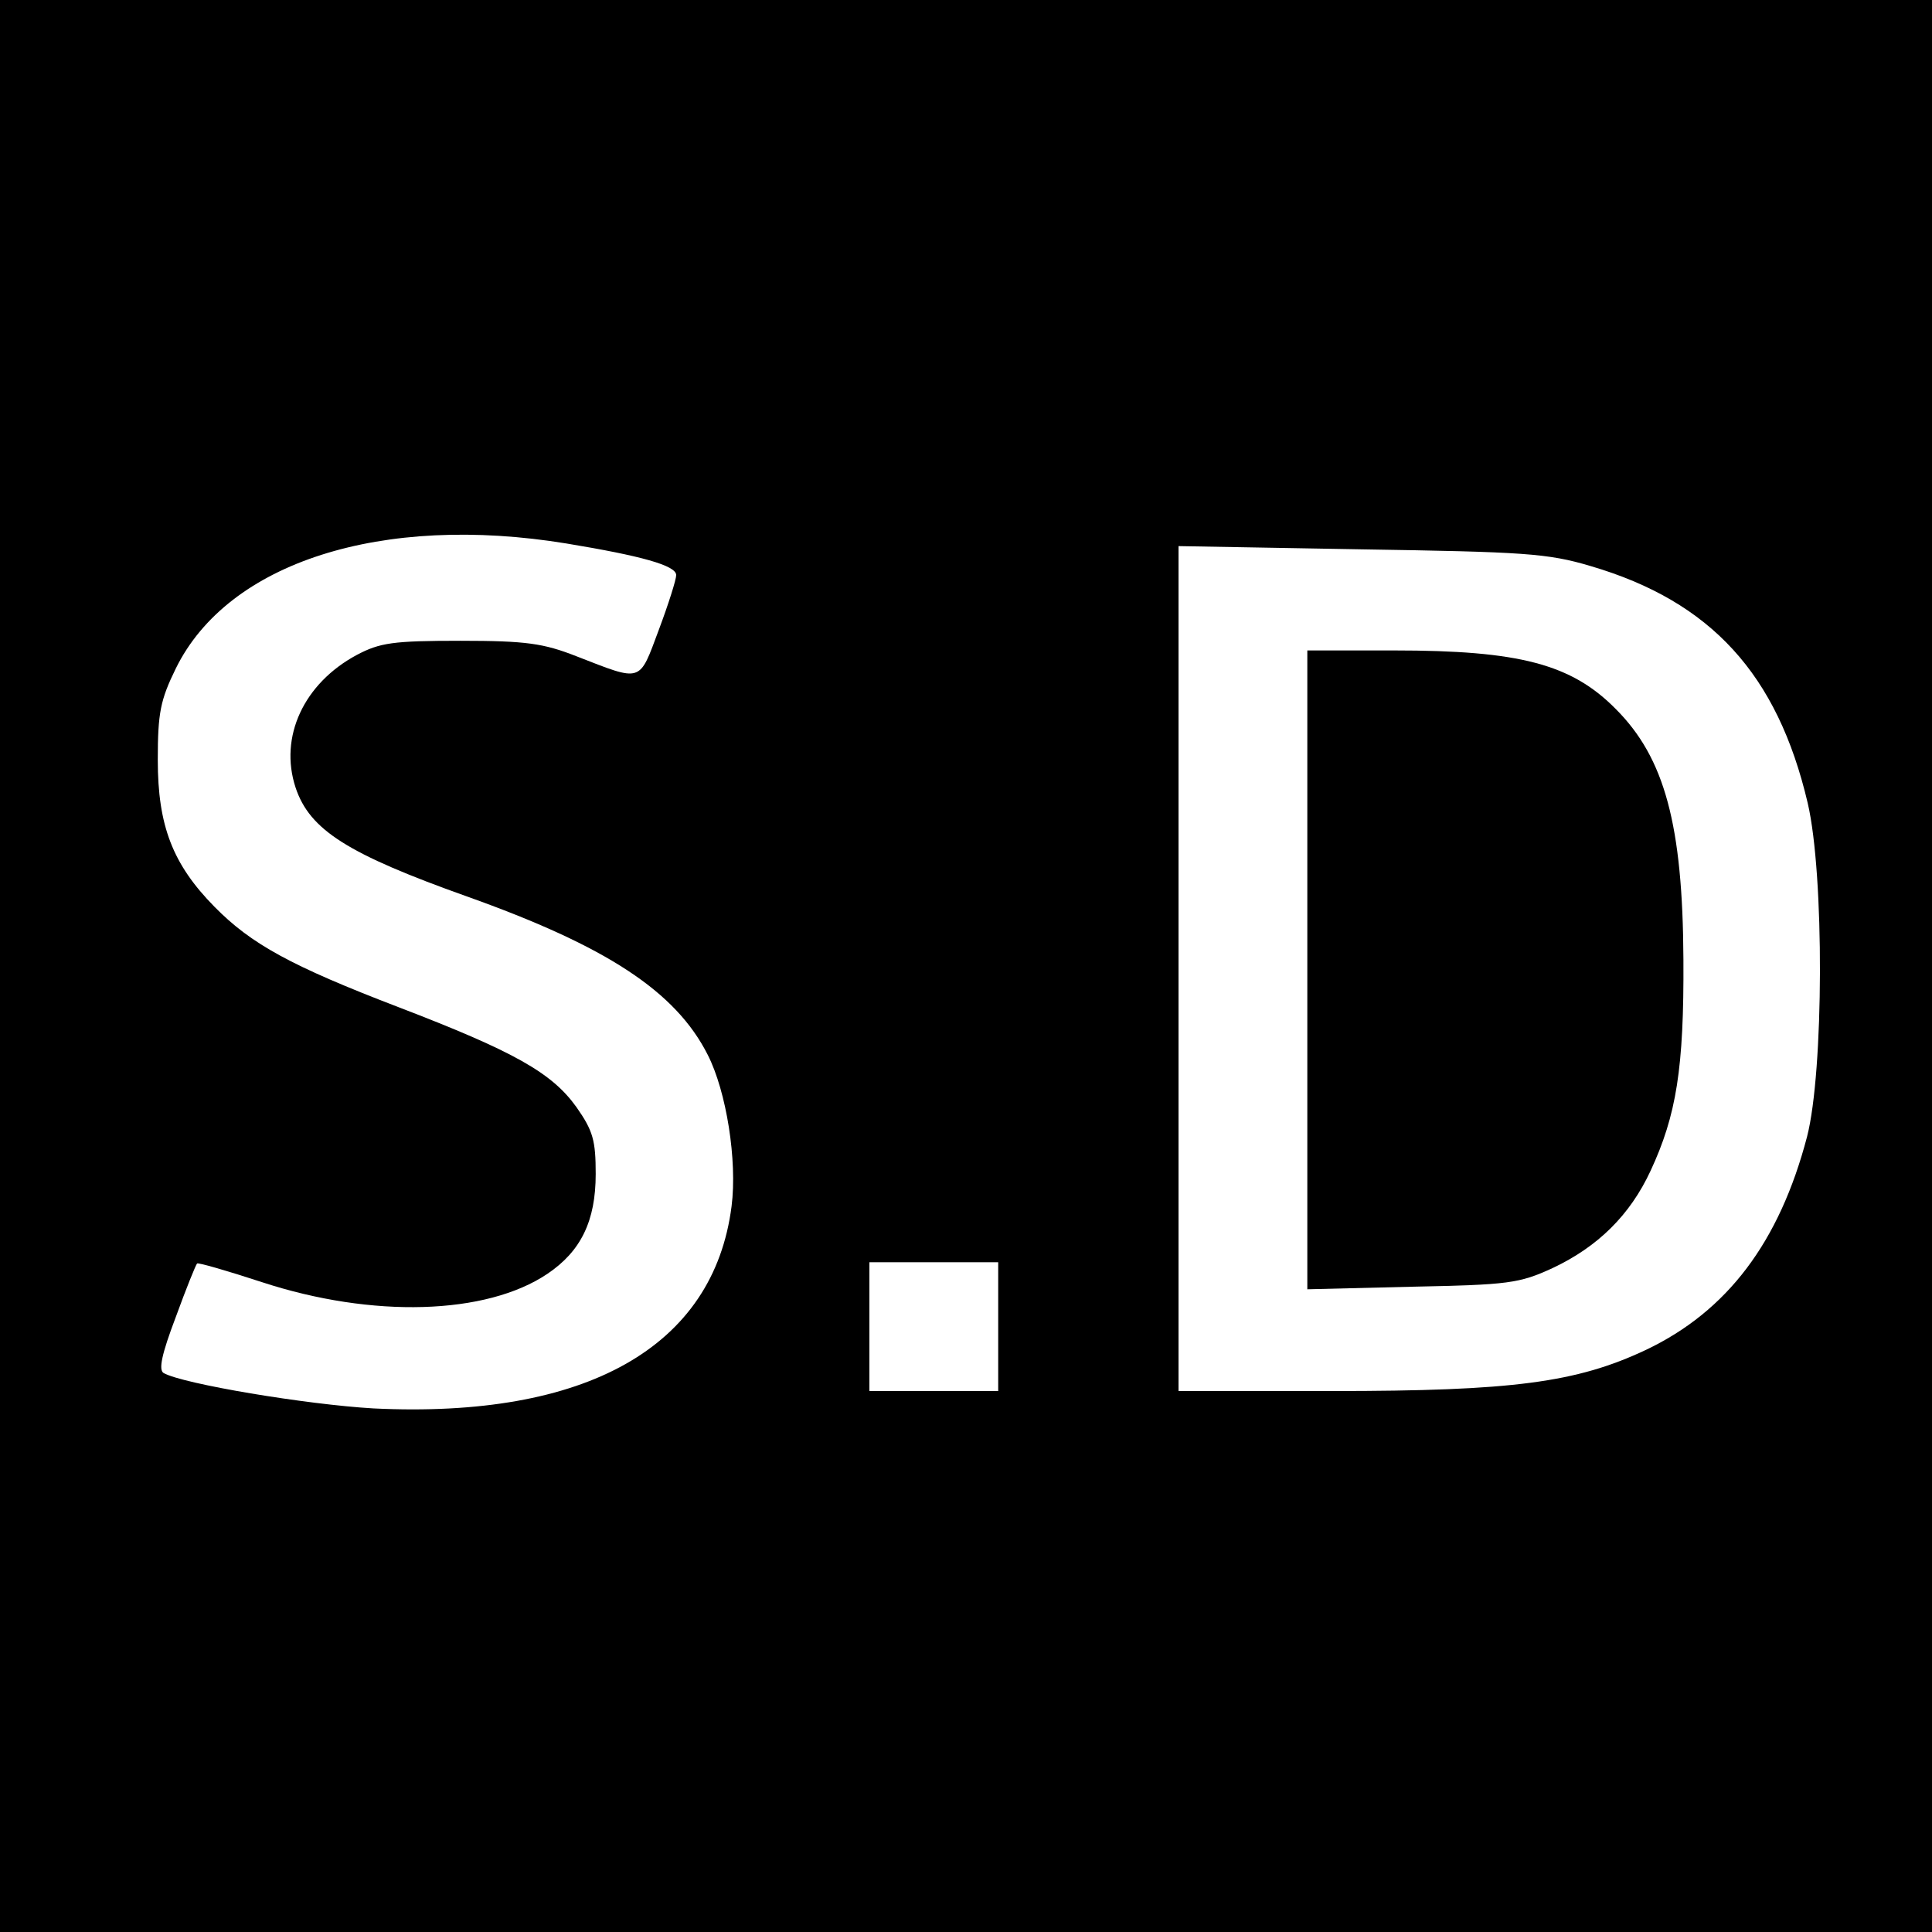
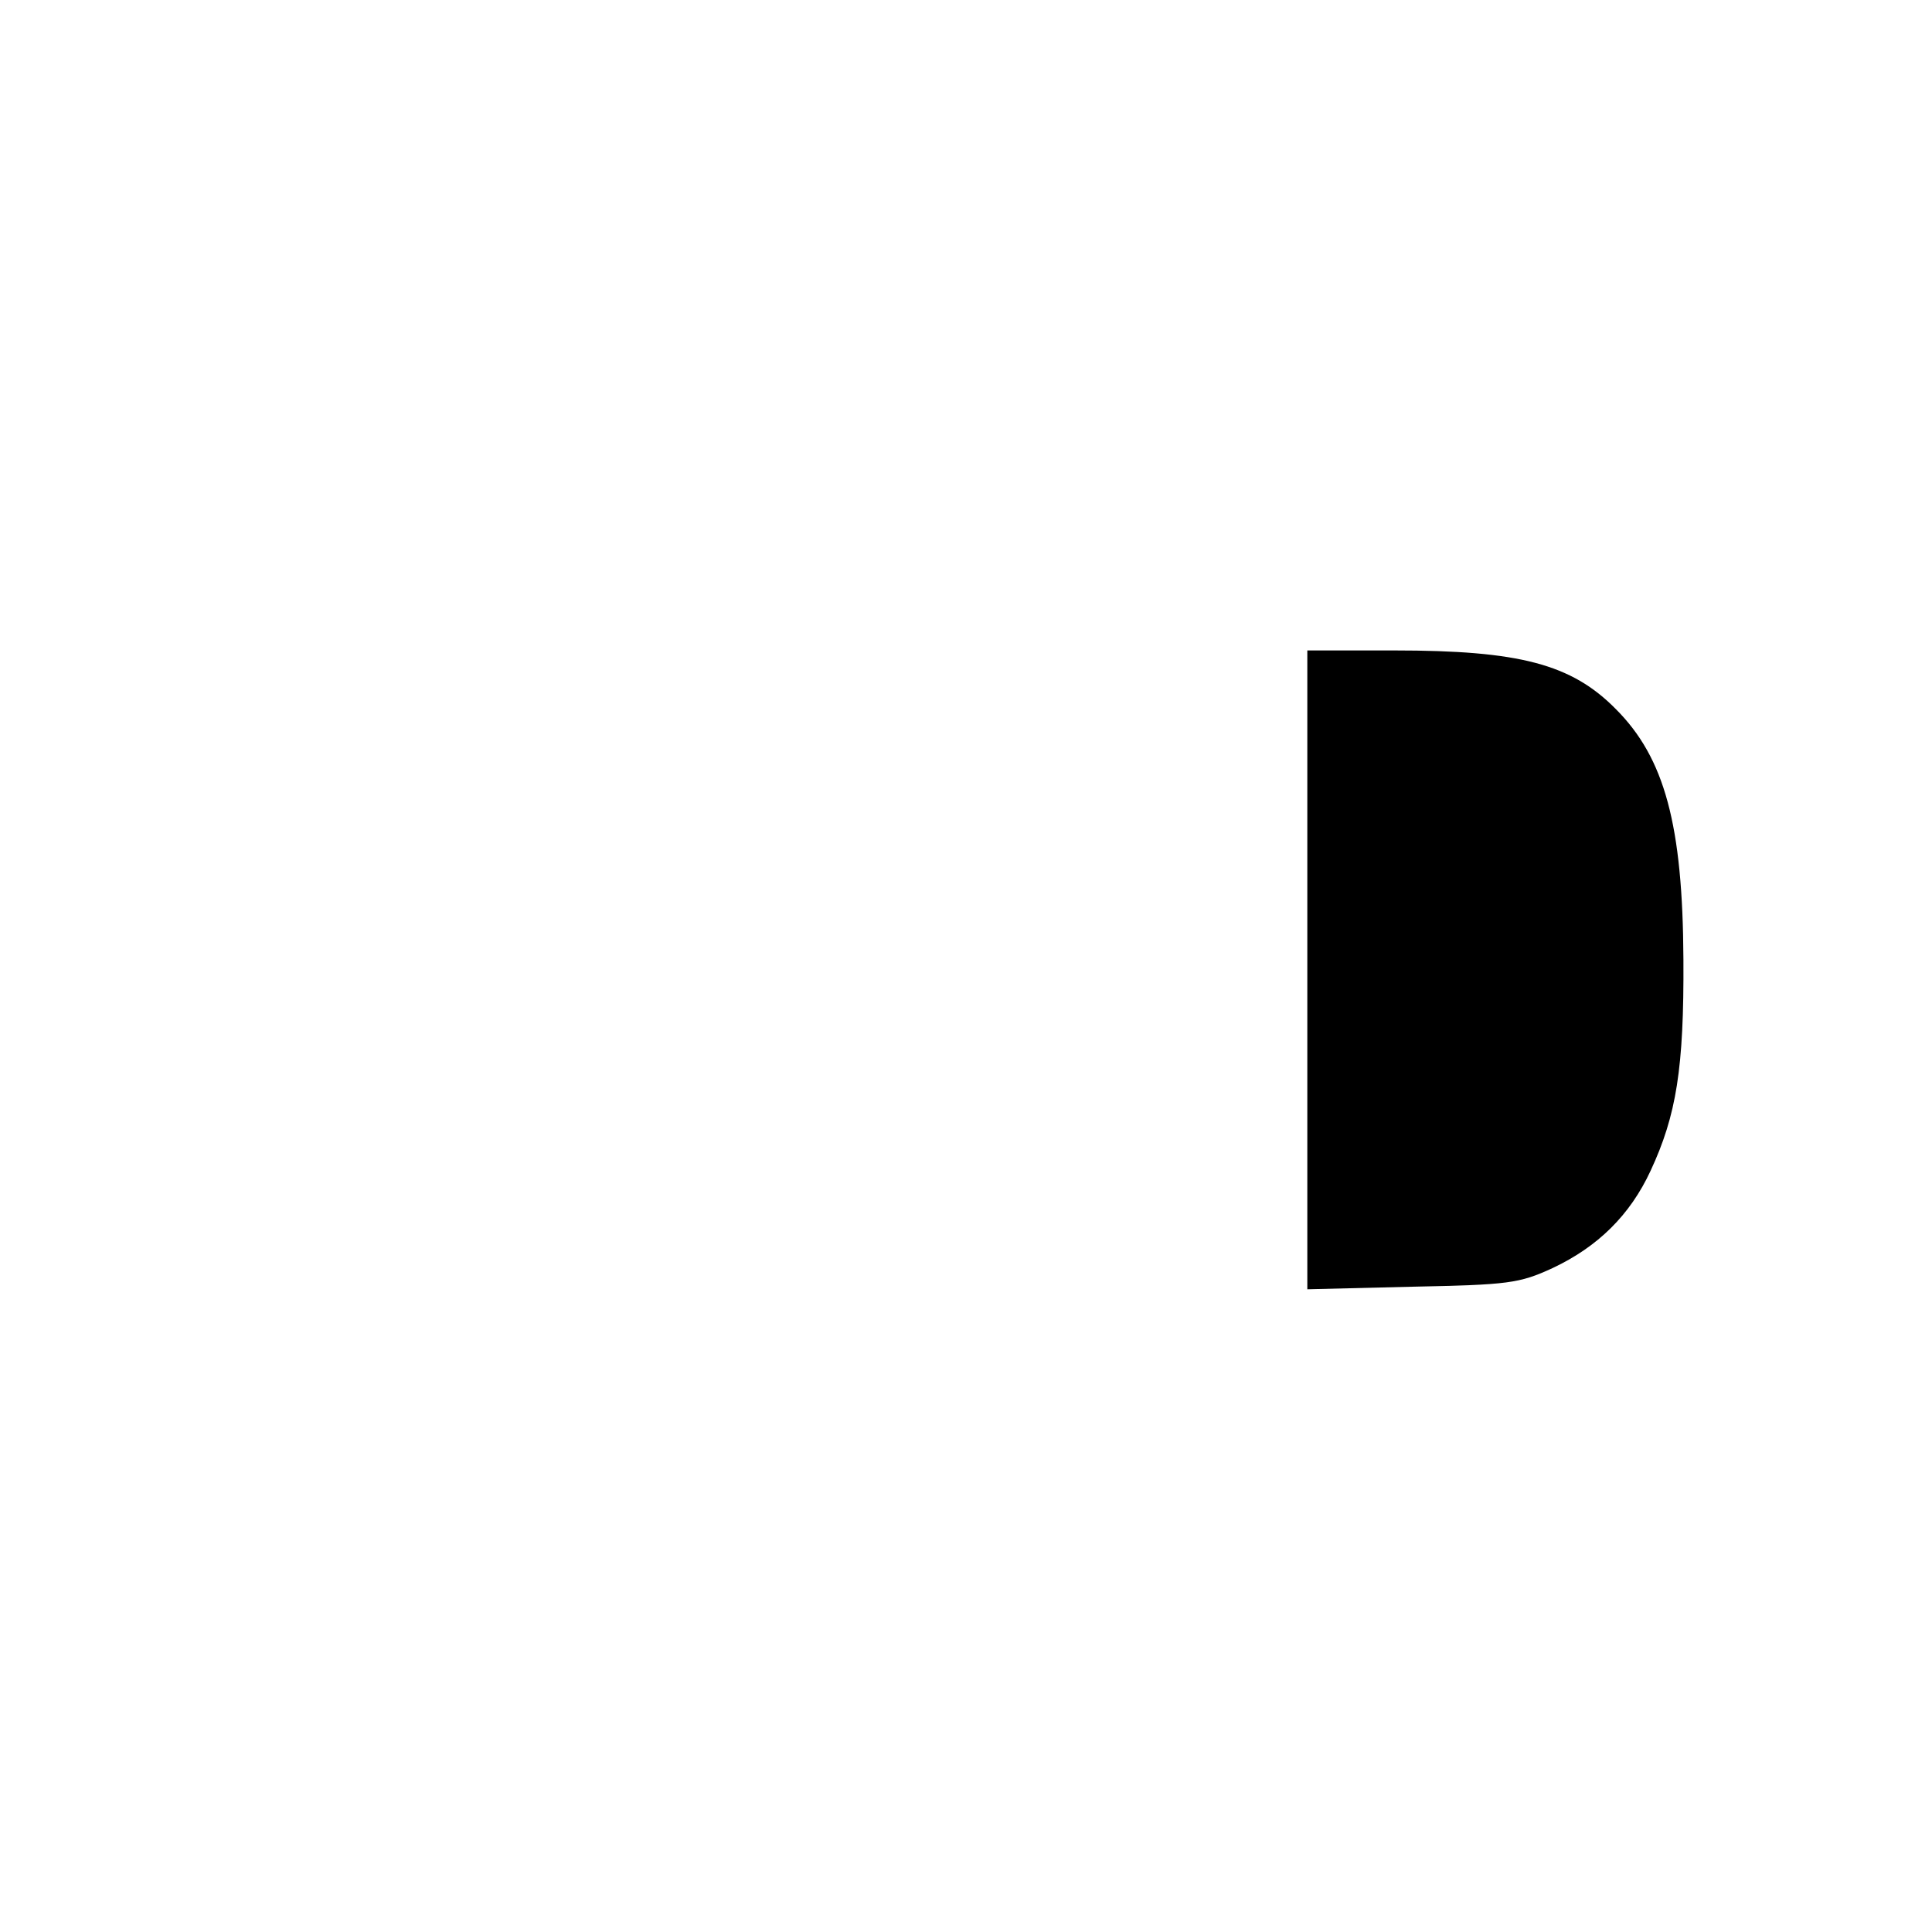
<svg xmlns="http://www.w3.org/2000/svg" version="1.0" width="300pt" height="300pt" viewBox="0 0 300 300" preserveAspectRatio="xMidYMid meet">
  <g transform="translate(0,300) scale(0.1,-0.1)" fill="#000000" stroke="none">
-     <path d="M0 1500 l0 -1500 1500 0 1500 0 0 1500 0 1500 -1500 0 -1500 0 0 -1500z m880 656 c115 -19 170 -34 170 -49 0 -7 -12 -45 -27 -85 -31 -83 -25 -81 -128 -41 -51 20 -78 24 -180 24 -105 0 -125 -3 -161 -22 -82 -44 -121 -127 -95 -206 22 -66 81 -103 266 -169 216 -77 324 -147 374 -246 29 -57 46 -164 37 -235 -28 -219 -226 -330 -556 -314 -104 6 -296 38 -326 55 -8 5 -3 29 19 87 16 44 31 81 33 83 1 2 46 -11 101 -29 171 -56 348 -51 443 13 52 35 75 82 75 155 0 52 -4 67 -30 104 -38 53 -96 86 -276 155 -167 64 -229 98 -286 156 -65 66 -88 126 -88 228 0 73 4 93 28 142 81 165 320 241 607 194z m1590 -35 c187 -55 290 -168 337 -368 26 -111 25 -417 -1 -518 -43 -164 -124 -271 -250 -331 -108 -51 -208 -64 -487 -64 l-239 0 0 656 0 656 283 -5 c253 -4 290 -6 357 -26z m-920 -1181 l0 -100 -100 0 -100 0 0 100 0 100 100 0 100 0 0 -100z" />
    <path d="M2030 1494 l0 -496 163 4 c149 3 166 5 218 29 70 33 120 82 152 151 40 86 52 159 51 328 -1 209 -29 313 -105 389 -69 70 -150 91 -344 91 l-135 0 0 -496z" />
  </g>
</svg>